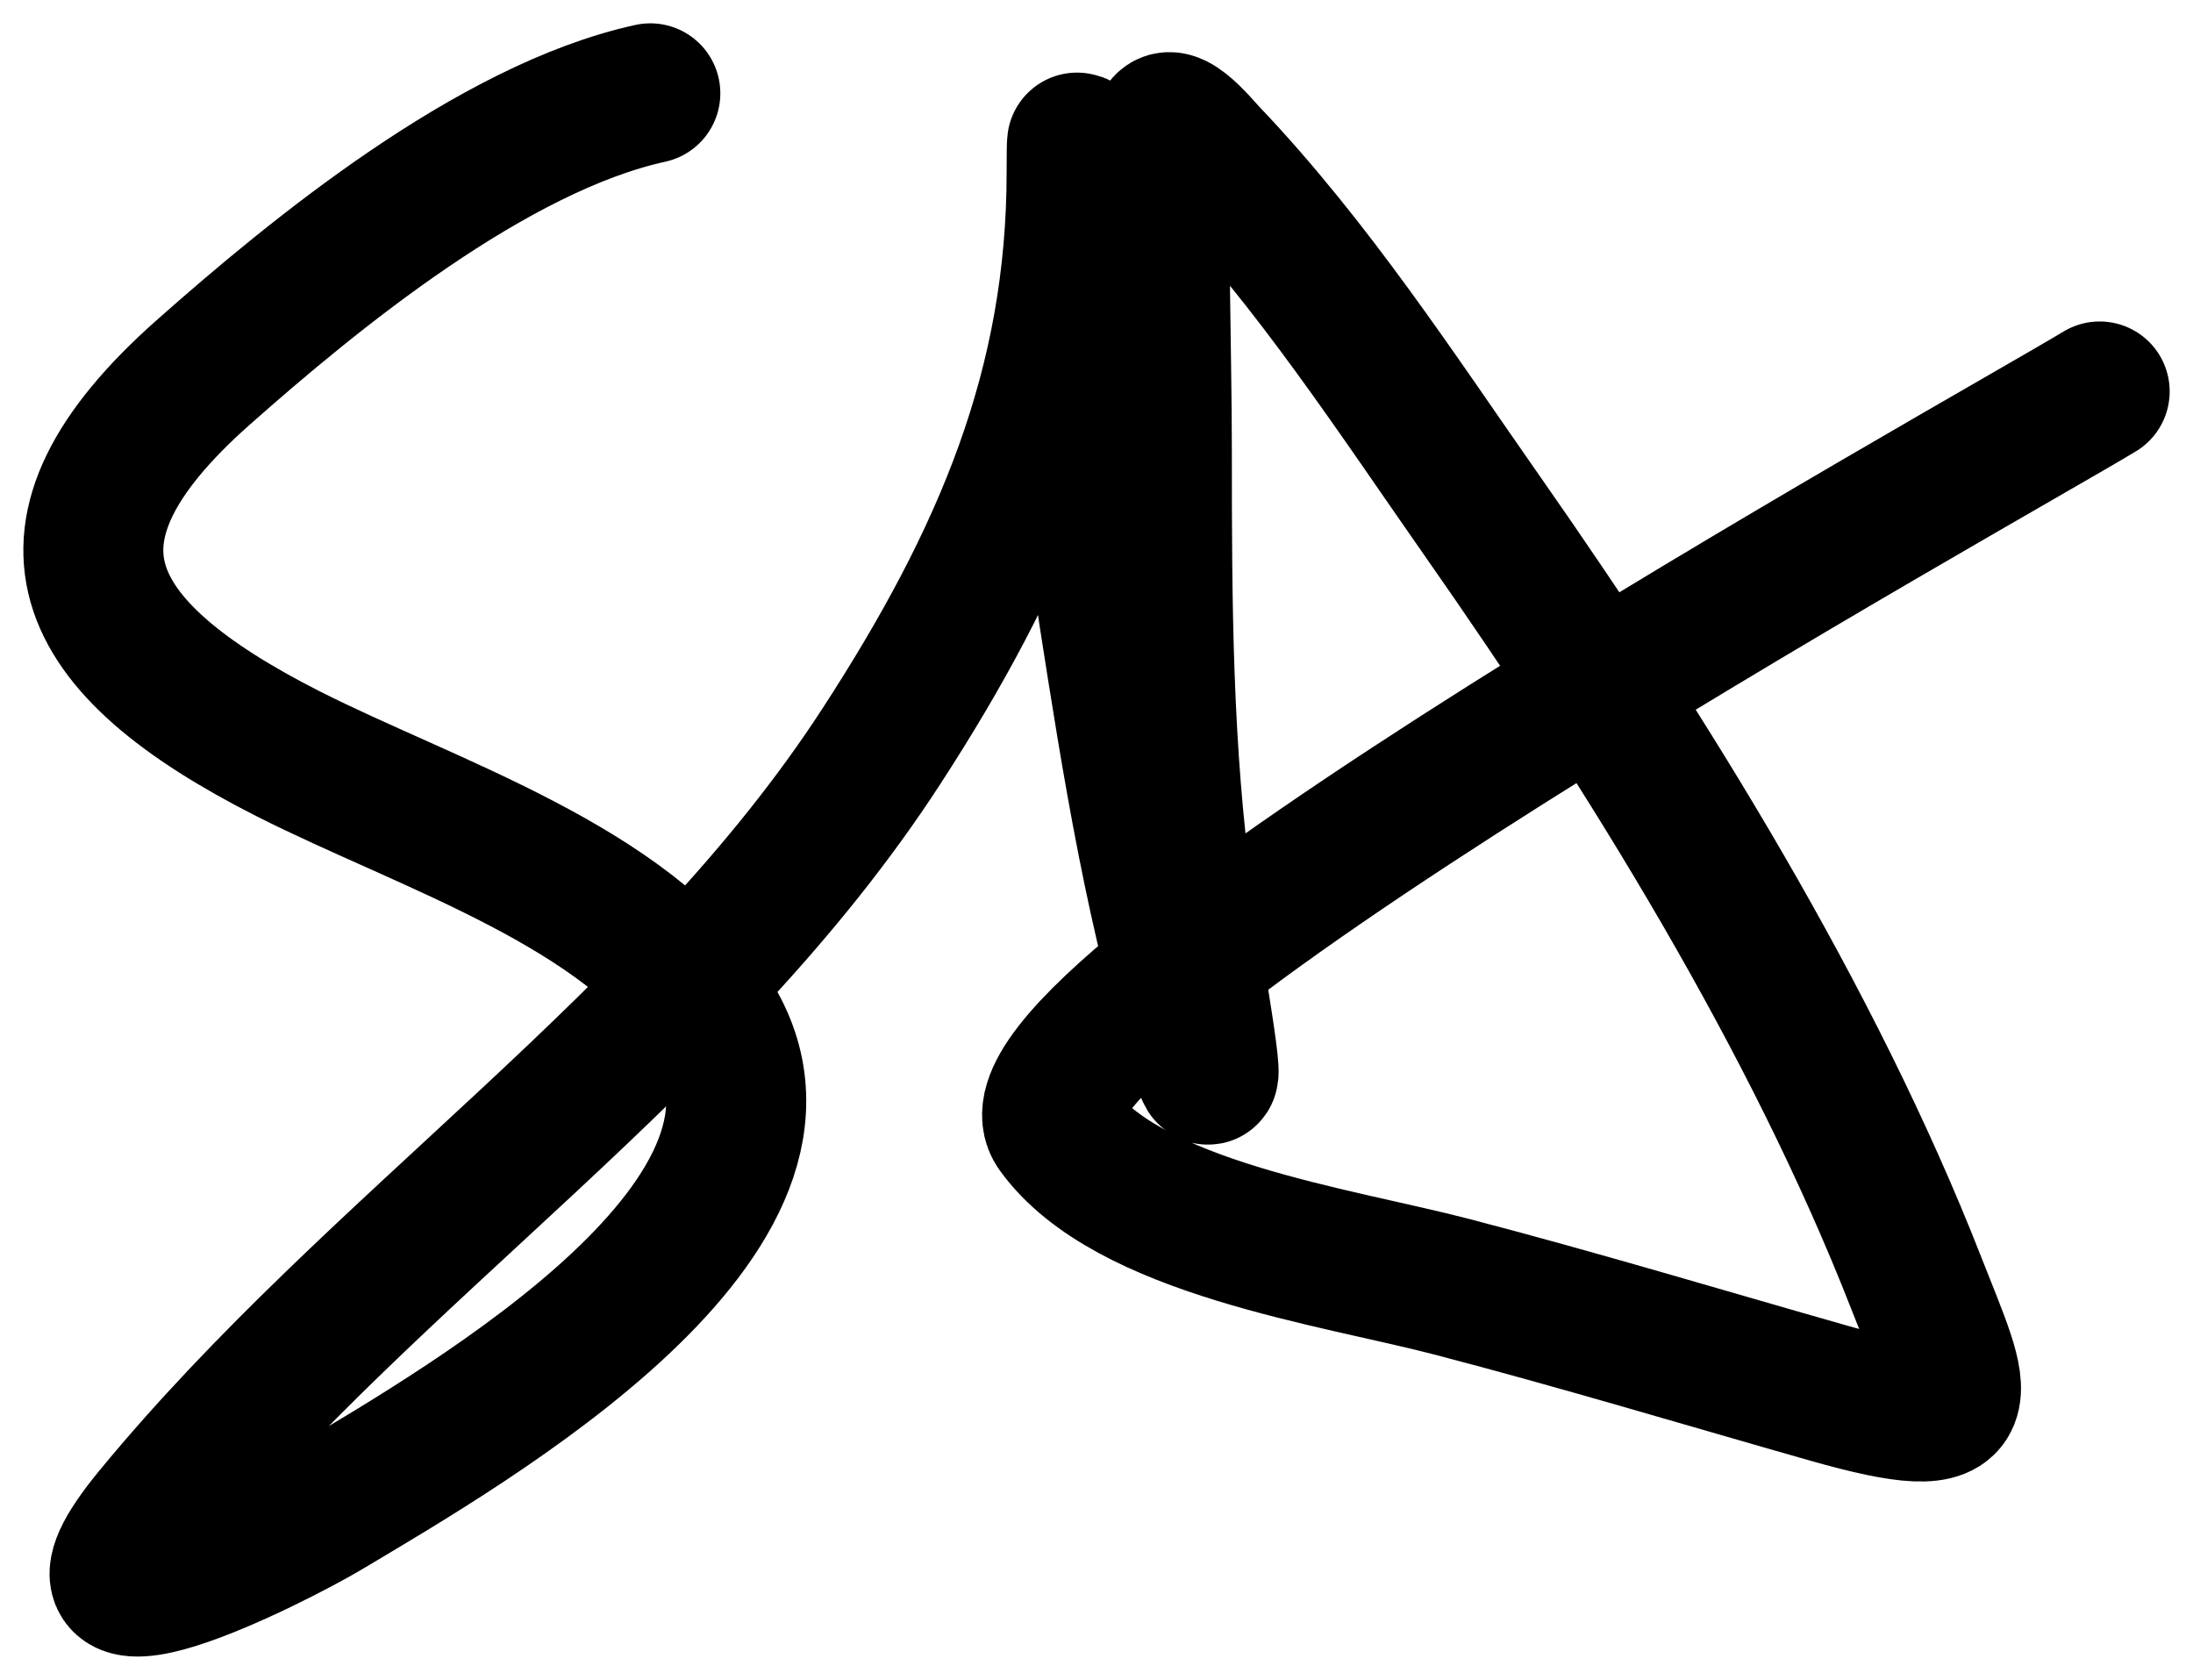
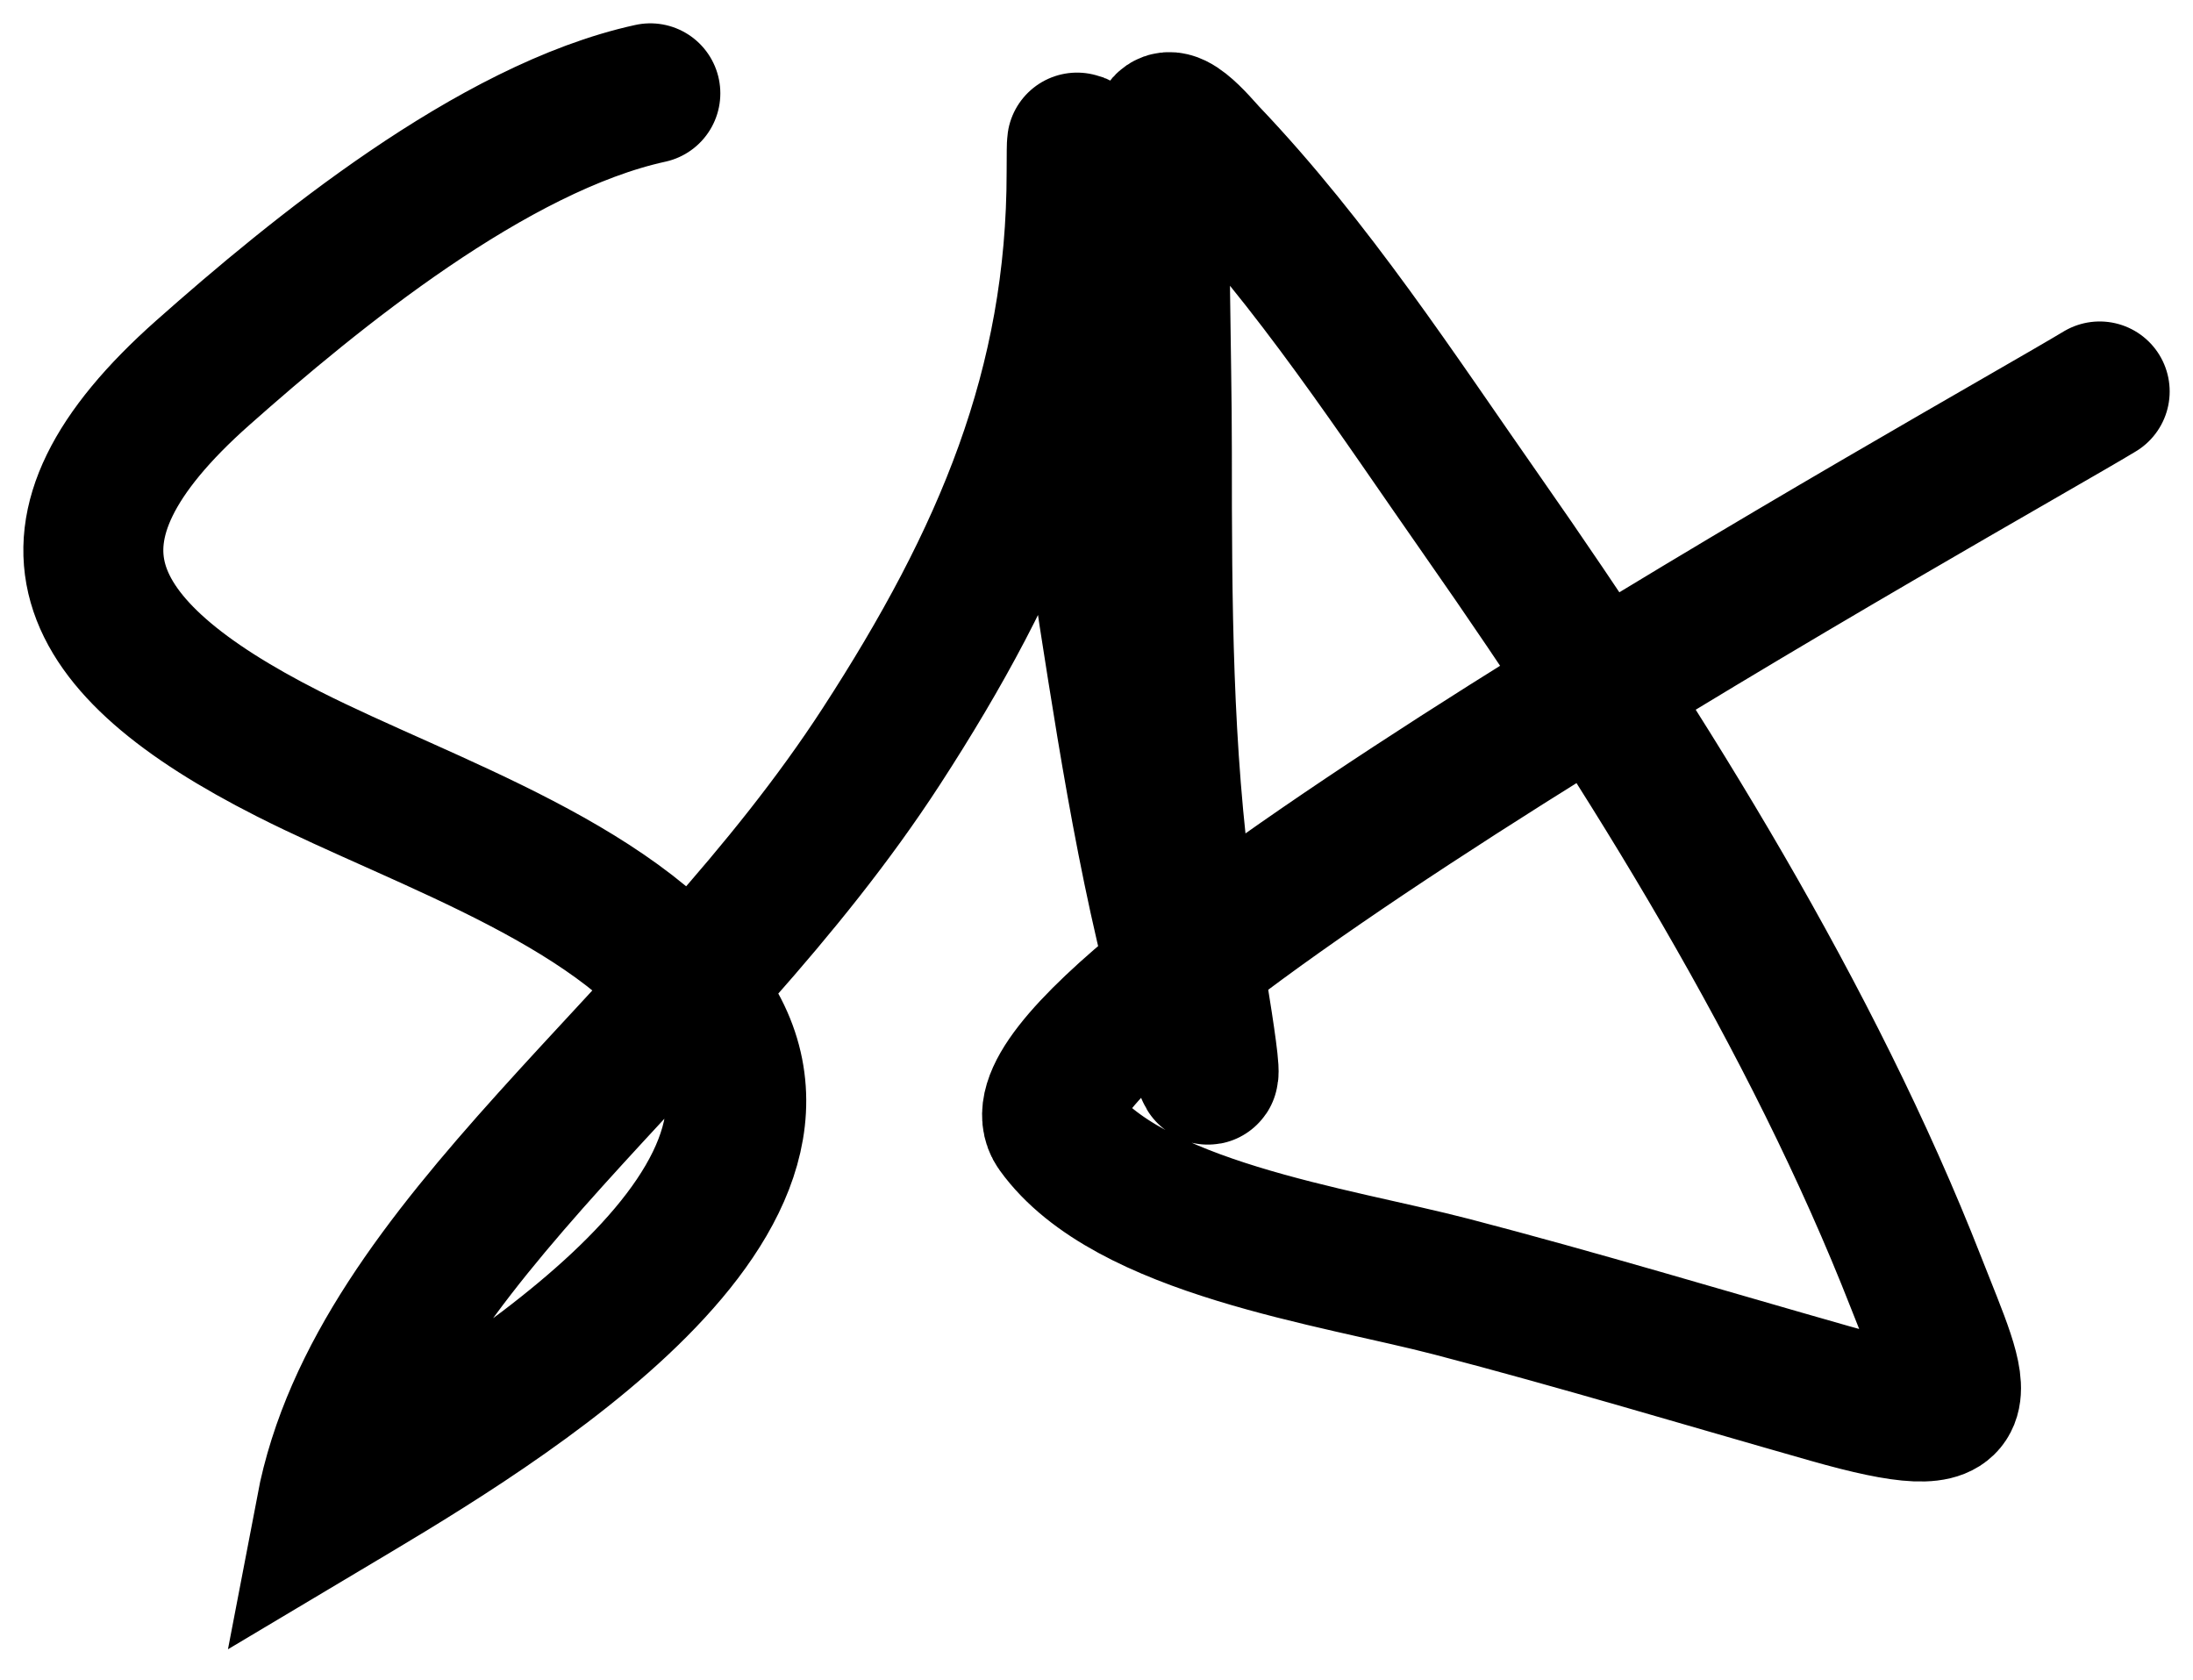
<svg xmlns="http://www.w3.org/2000/svg" fill="none" height="100%" overflow="visible" preserveAspectRatio="none" style="display: block;" viewBox="0 0 47 36" width="100%">
-   <path d="M13.938 2C10.557 2.739 6.733 5.873 4.346 7.989C0.454 11.439 1.64 13.854 6.173 16.152C9.139 17.656 13.476 19.003 15.233 21.787C17.895 26.004 10.129 30.47 6.985 32.345C5.901 32.992 0.678 35.643 3.28 32.478C8.072 26.651 14.754 22.362 18.887 15.997C21.498 11.976 23.074 8.281 23.074 3.686C23.074 0.522 23.27 10.023 23.759 13.158C24.248 16.292 24.793 19.759 25.79 22.807C26.159 23.937 25.521 20.468 25.358 19.302C24.91 16.095 24.901 12.9 24.901 9.675C24.901 7.42 24.798 5.141 24.901 2.887C24.935 2.154 25.719 3.128 25.891 3.309C28.139 5.666 29.952 8.463 31.779 11.073C35.334 16.153 38.849 21.823 41.066 27.488C42.04 29.974 42.605 30.825 39.214 29.861C36.517 29.094 33.837 28.285 31.119 27.576C28.613 26.922 24.166 26.32 22.643 24.204C20.941 21.841 42.567 9.861 45 8.389" id="Vector 1" stroke="black" stroke-linecap="round" stroke-width="3" />
+   <path d="M13.938 2C10.557 2.739 6.733 5.873 4.346 7.989C0.454 11.439 1.64 13.854 6.173 16.152C9.139 17.656 13.476 19.003 15.233 21.787C17.895 26.004 10.129 30.47 6.985 32.345C8.072 26.651 14.754 22.362 18.887 15.997C21.498 11.976 23.074 8.281 23.074 3.686C23.074 0.522 23.27 10.023 23.759 13.158C24.248 16.292 24.793 19.759 25.79 22.807C26.159 23.937 25.521 20.468 25.358 19.302C24.91 16.095 24.901 12.9 24.901 9.675C24.901 7.42 24.798 5.141 24.901 2.887C24.935 2.154 25.719 3.128 25.891 3.309C28.139 5.666 29.952 8.463 31.779 11.073C35.334 16.153 38.849 21.823 41.066 27.488C42.04 29.974 42.605 30.825 39.214 29.861C36.517 29.094 33.837 28.285 31.119 27.576C28.613 26.922 24.166 26.32 22.643 24.204C20.941 21.841 42.567 9.861 45 8.389" id="Vector 1" stroke="black" stroke-linecap="round" stroke-width="3" />
</svg>